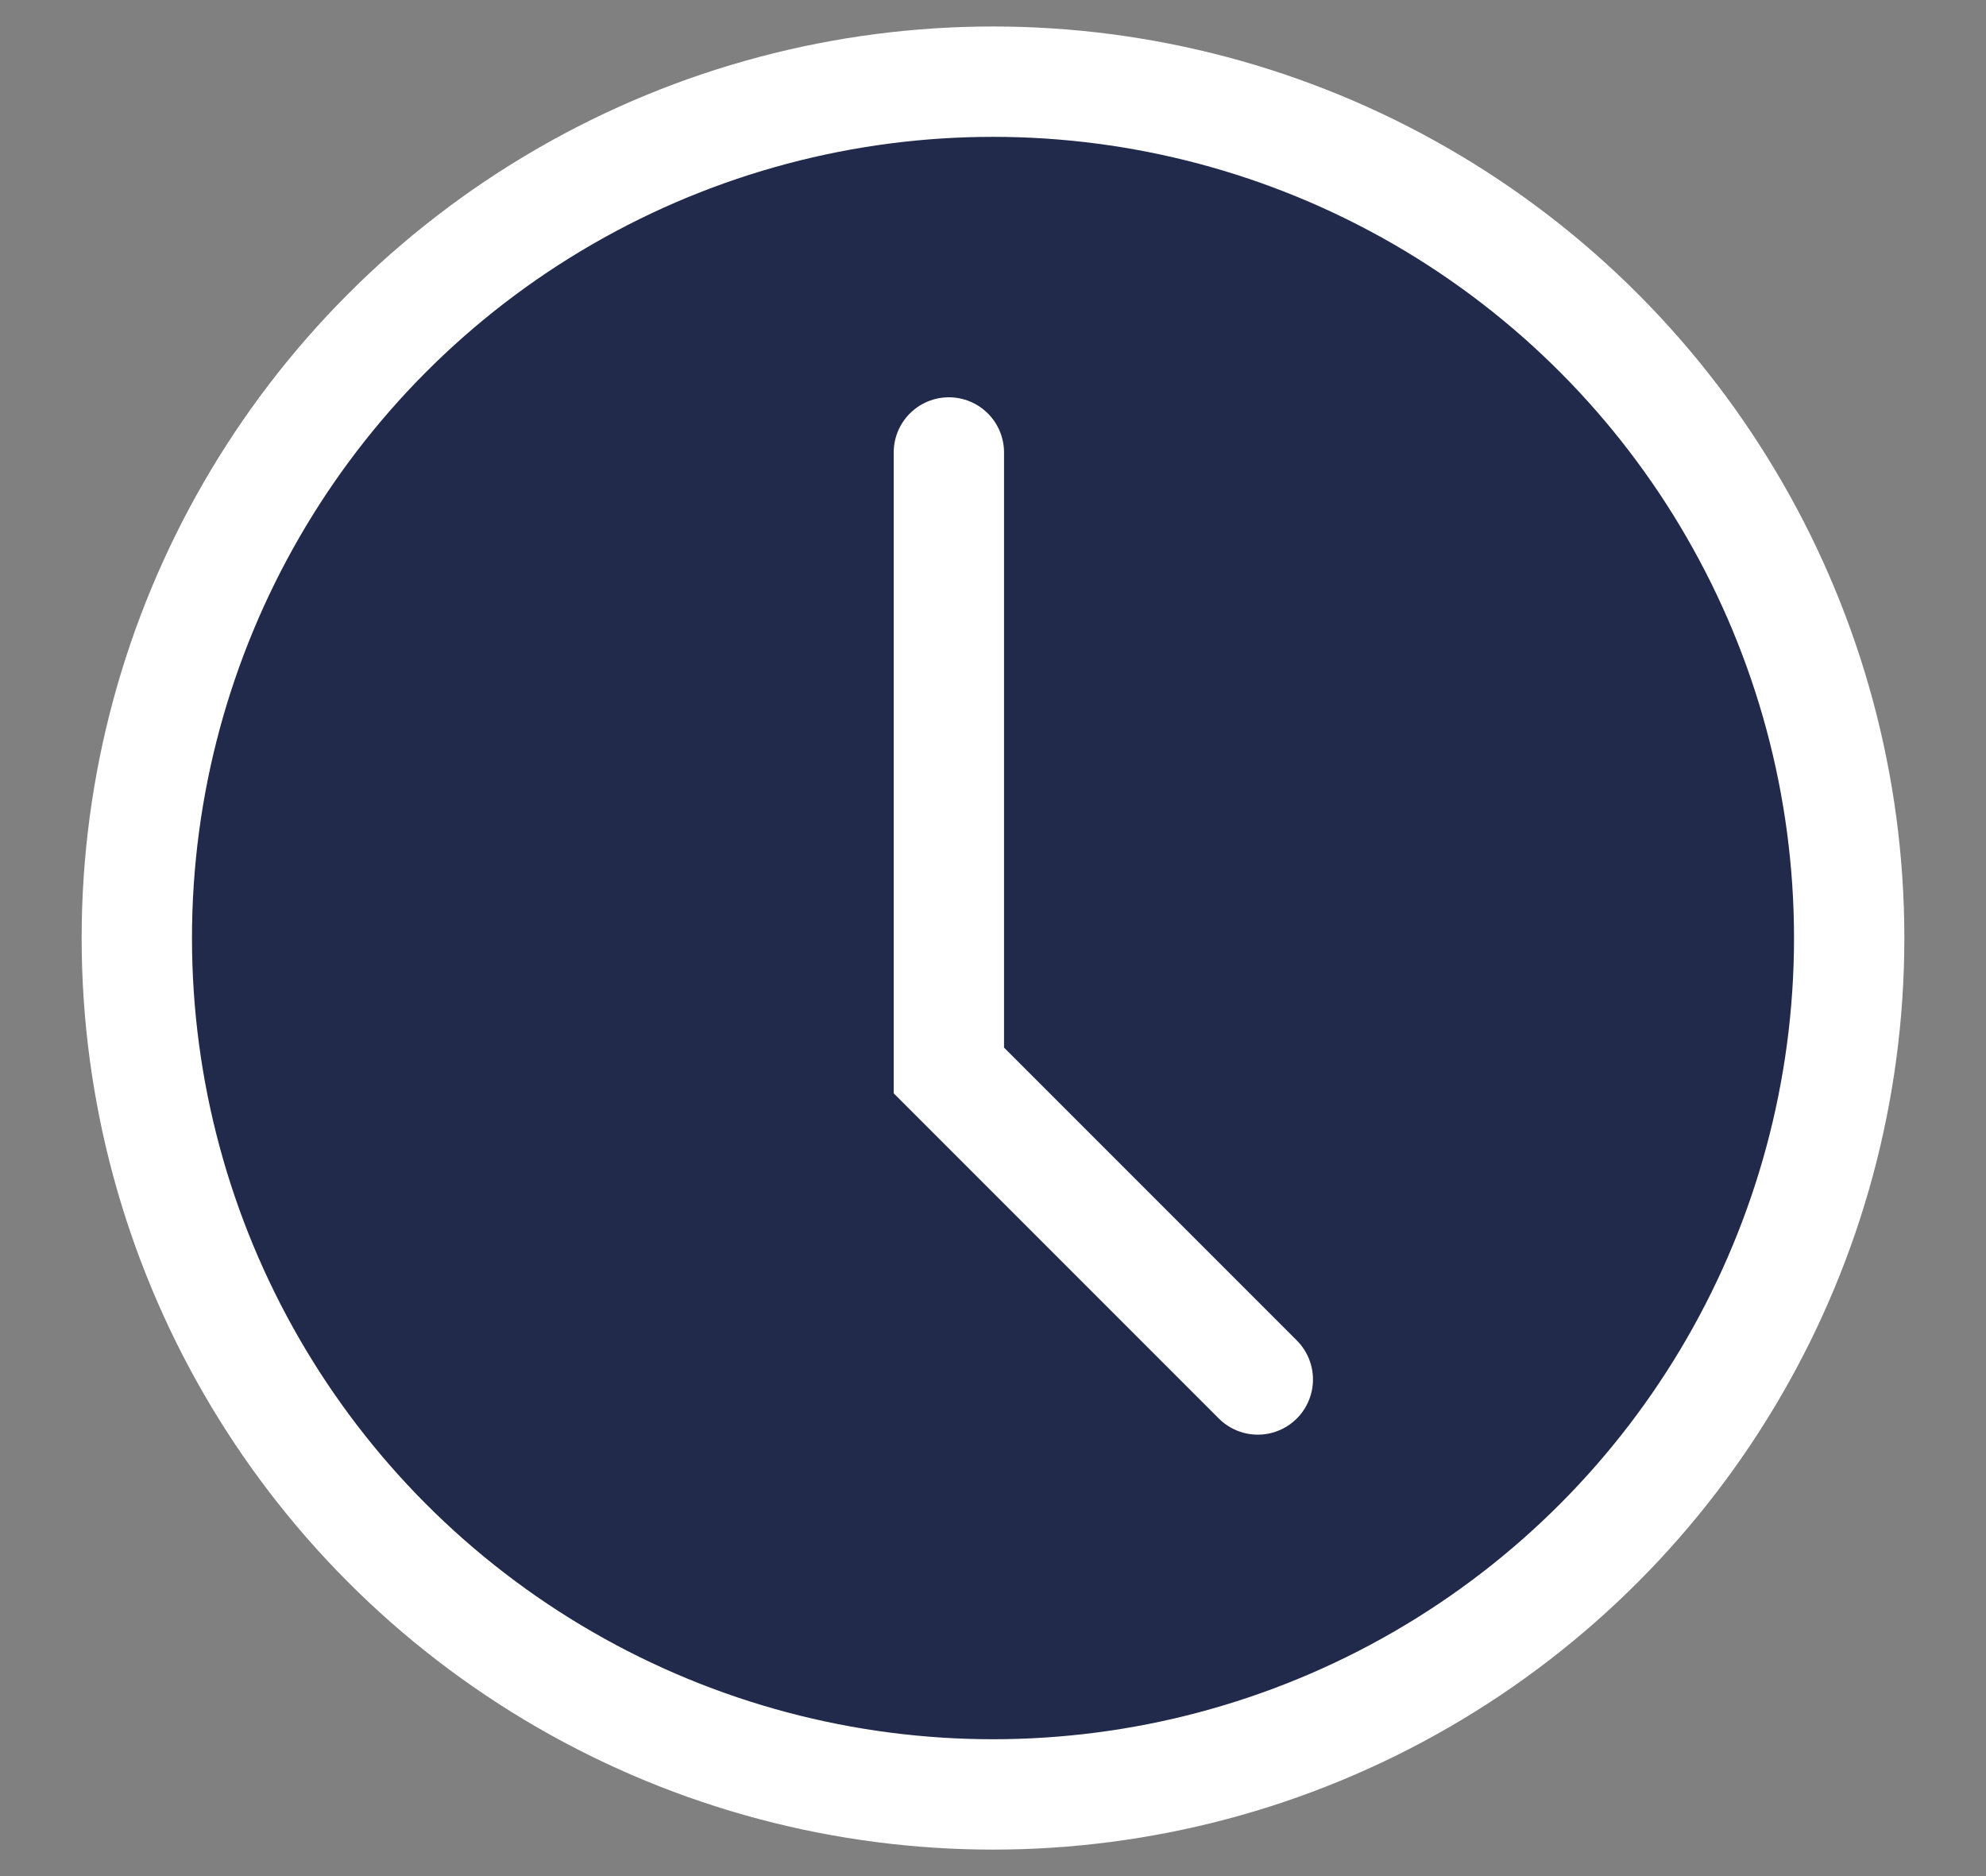
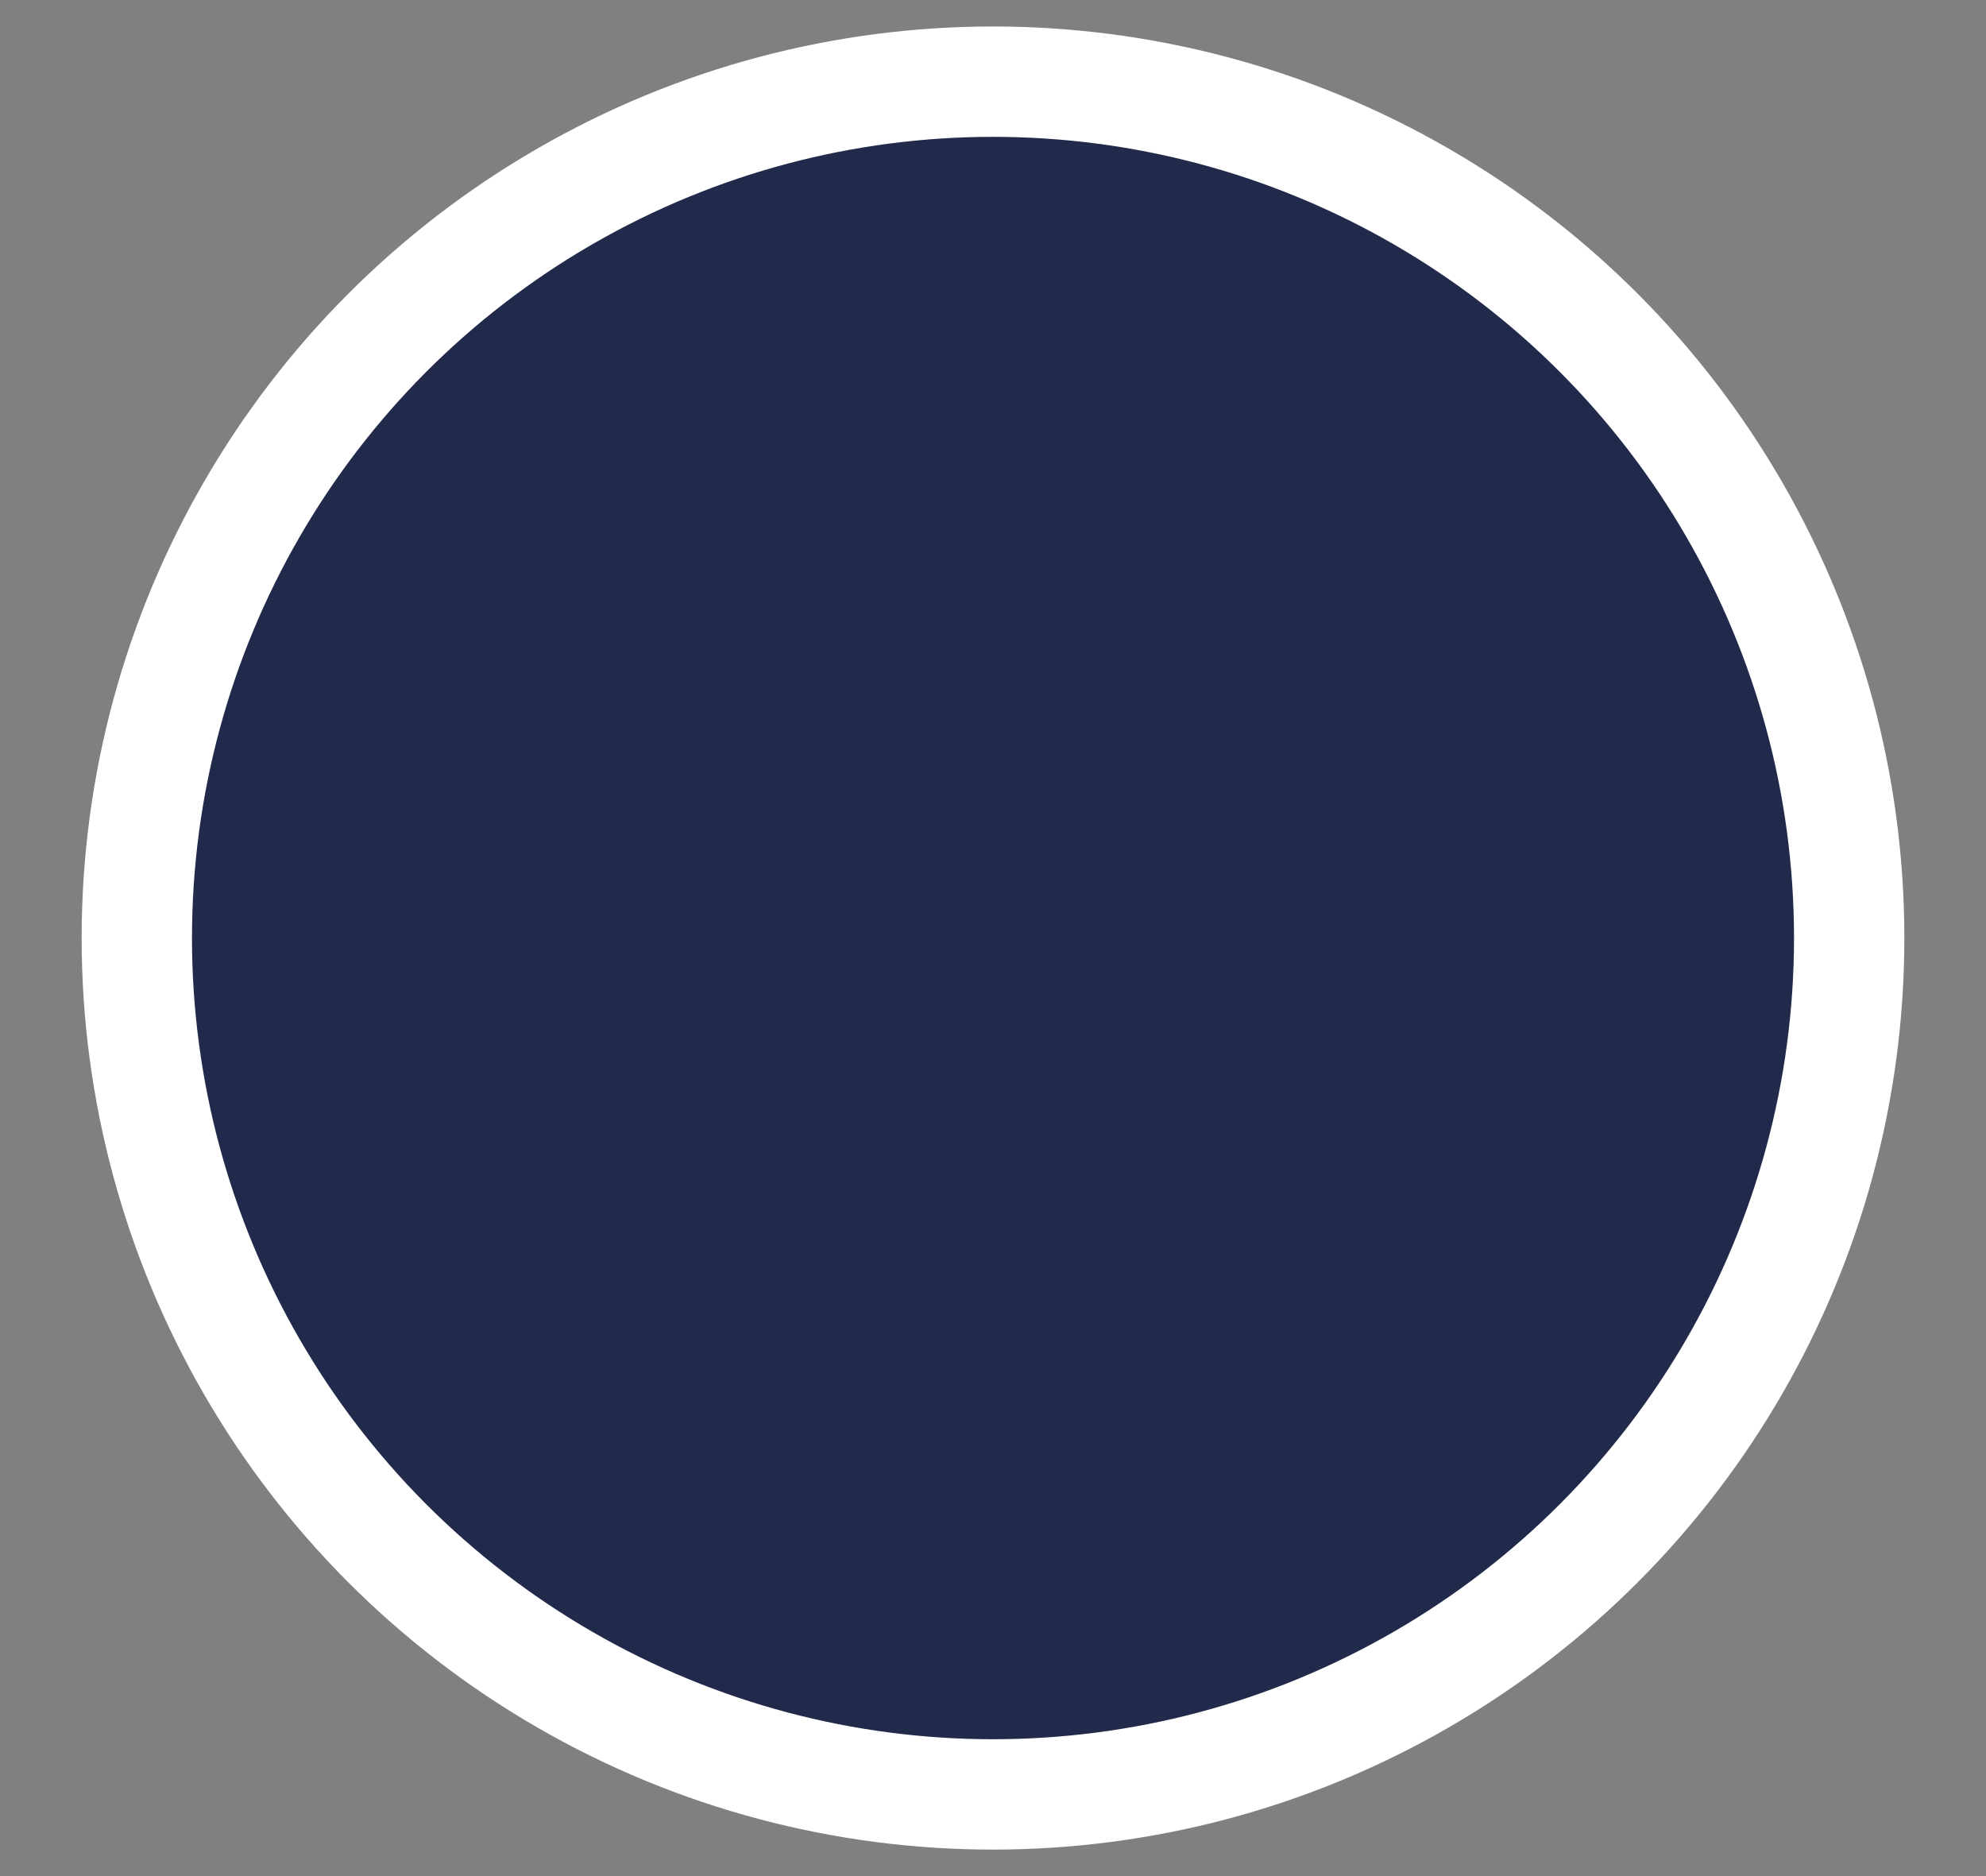
<svg xmlns="http://www.w3.org/2000/svg" width="18" height="17" viewBox="0 0 18 17">
  <rect x="0" y="0" width="18" height="17" fill="#808080" stroke="none" />
  <g fill="none" fill-rule="evenodd" stroke="#ffffff" stroke-linecap="round" transform="translate(1 .5)">
    <circle cx="8" cy="8" r="7.76" fill="#222a4b" />
-     <path d="M7.6 3.6v5.6l2.8 2.8" fill="#222a4b" />
  </g>
</svg>